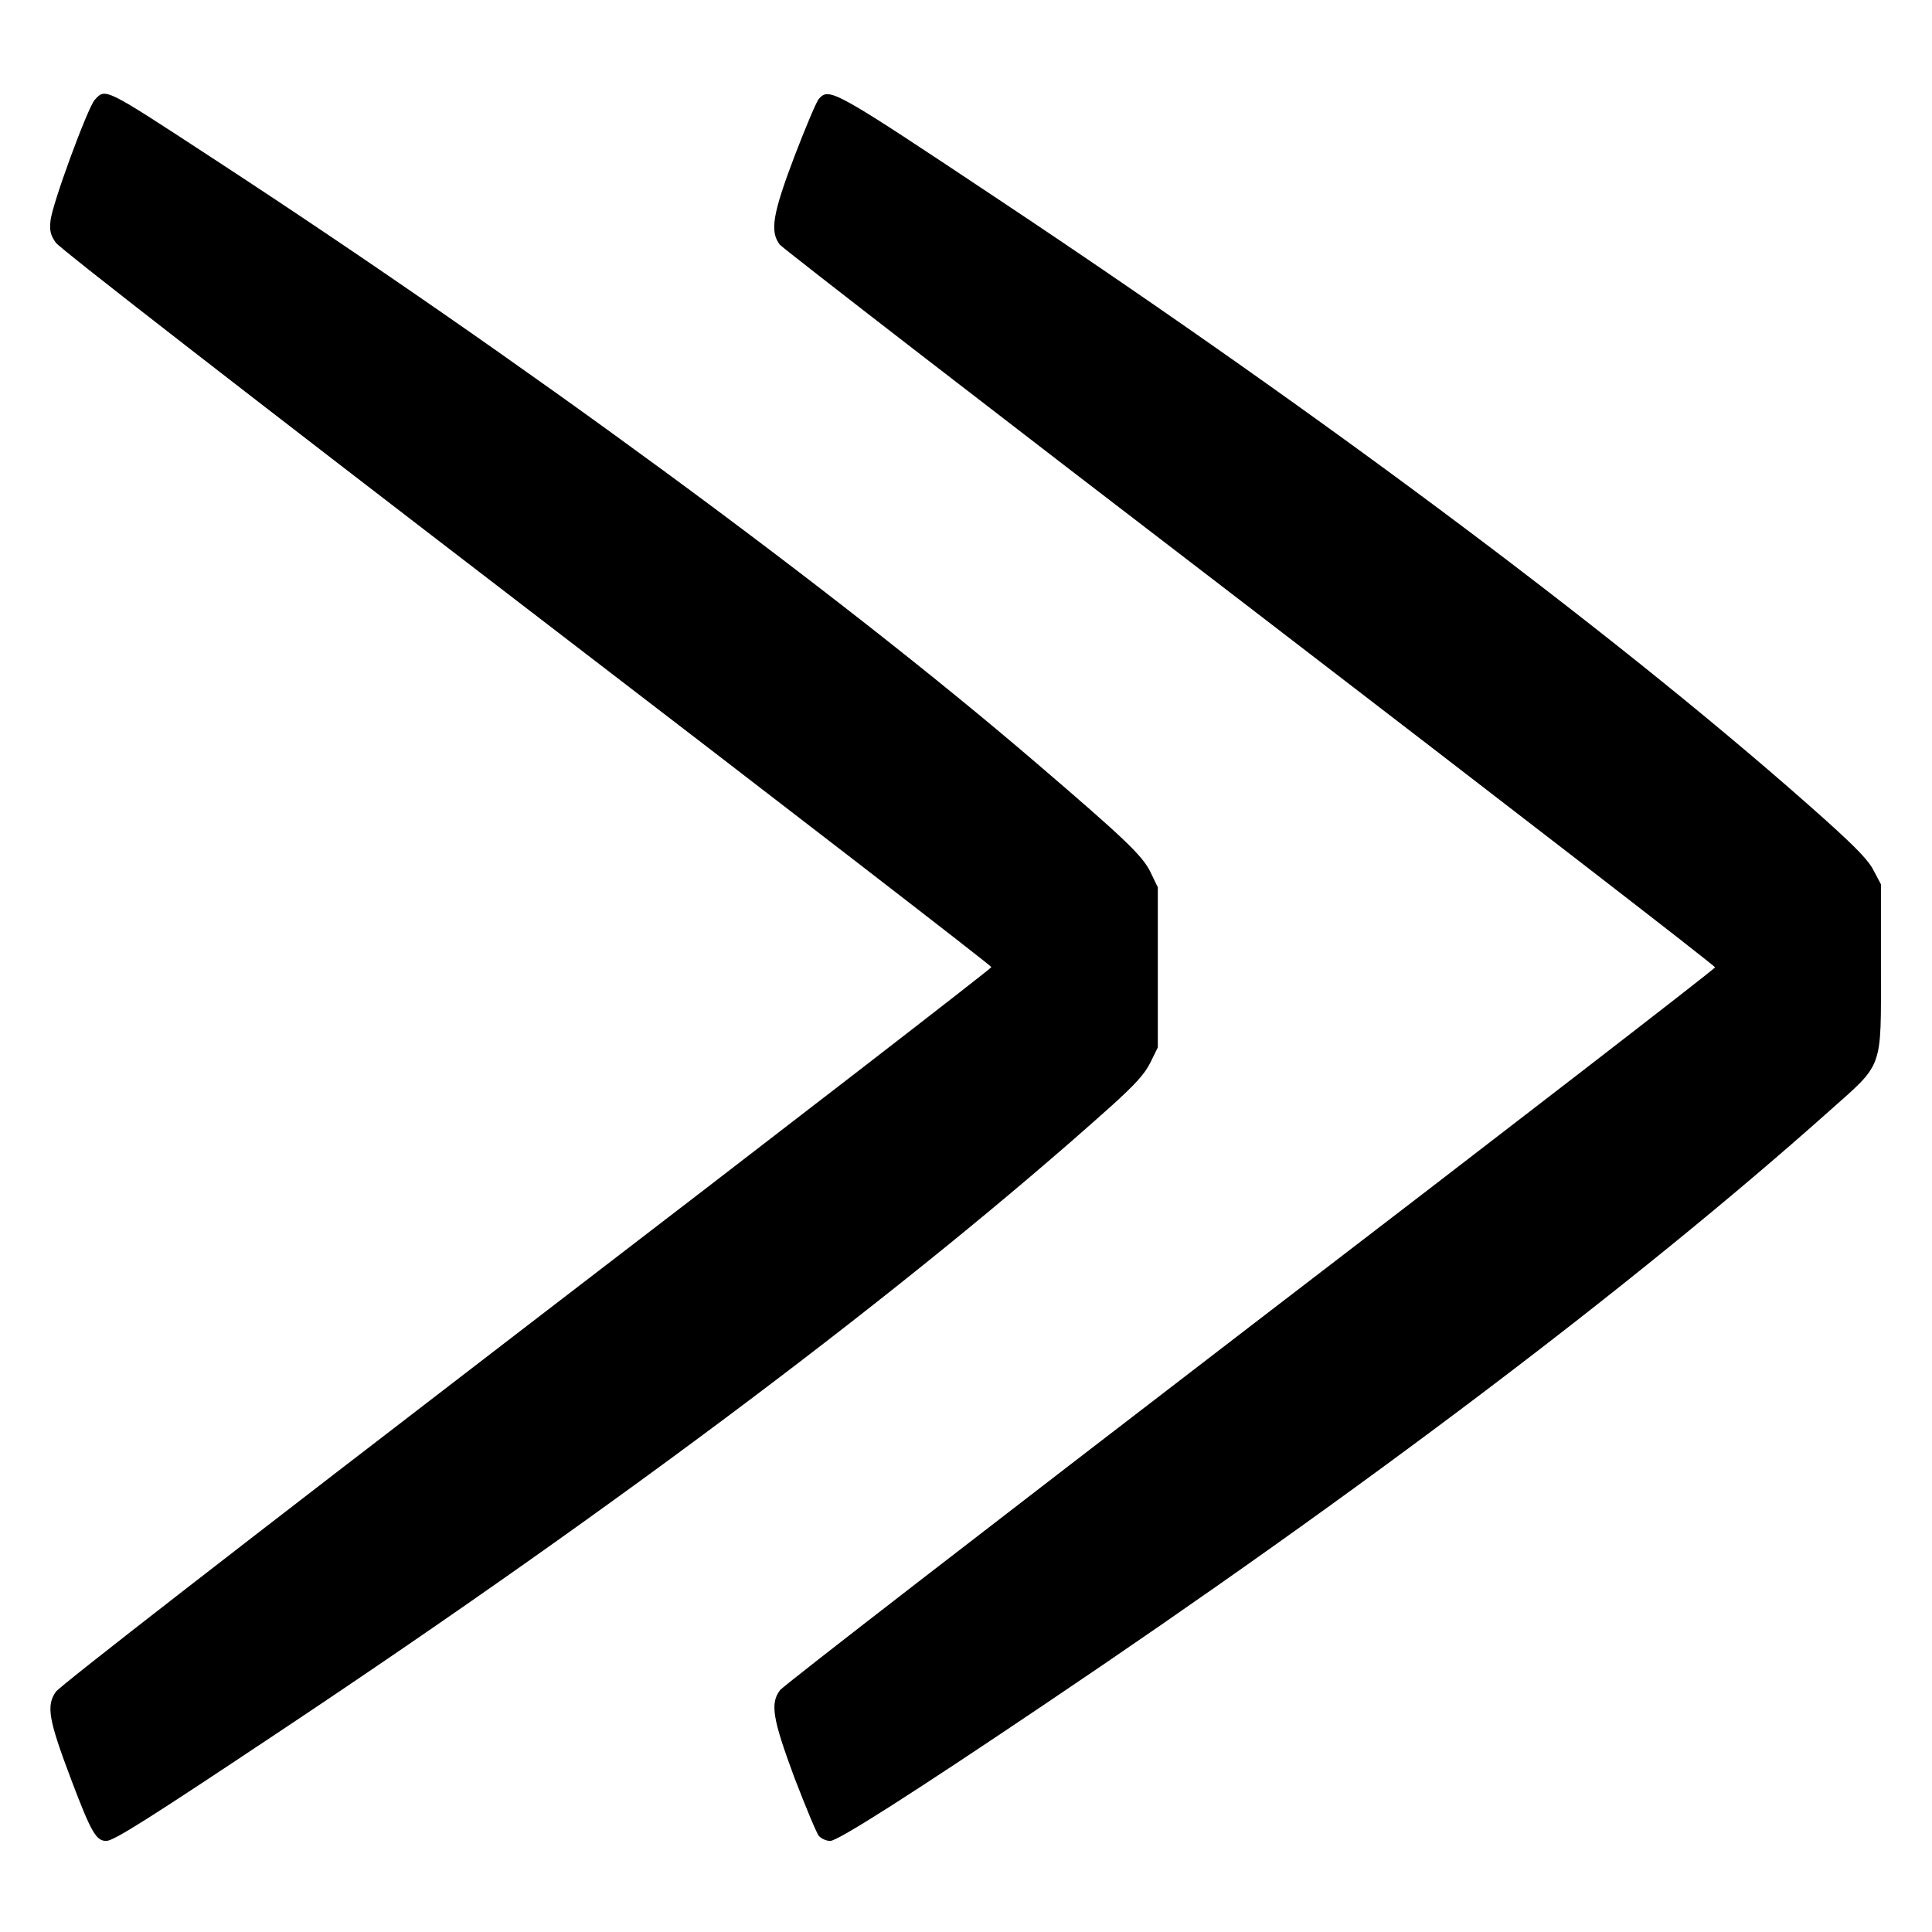
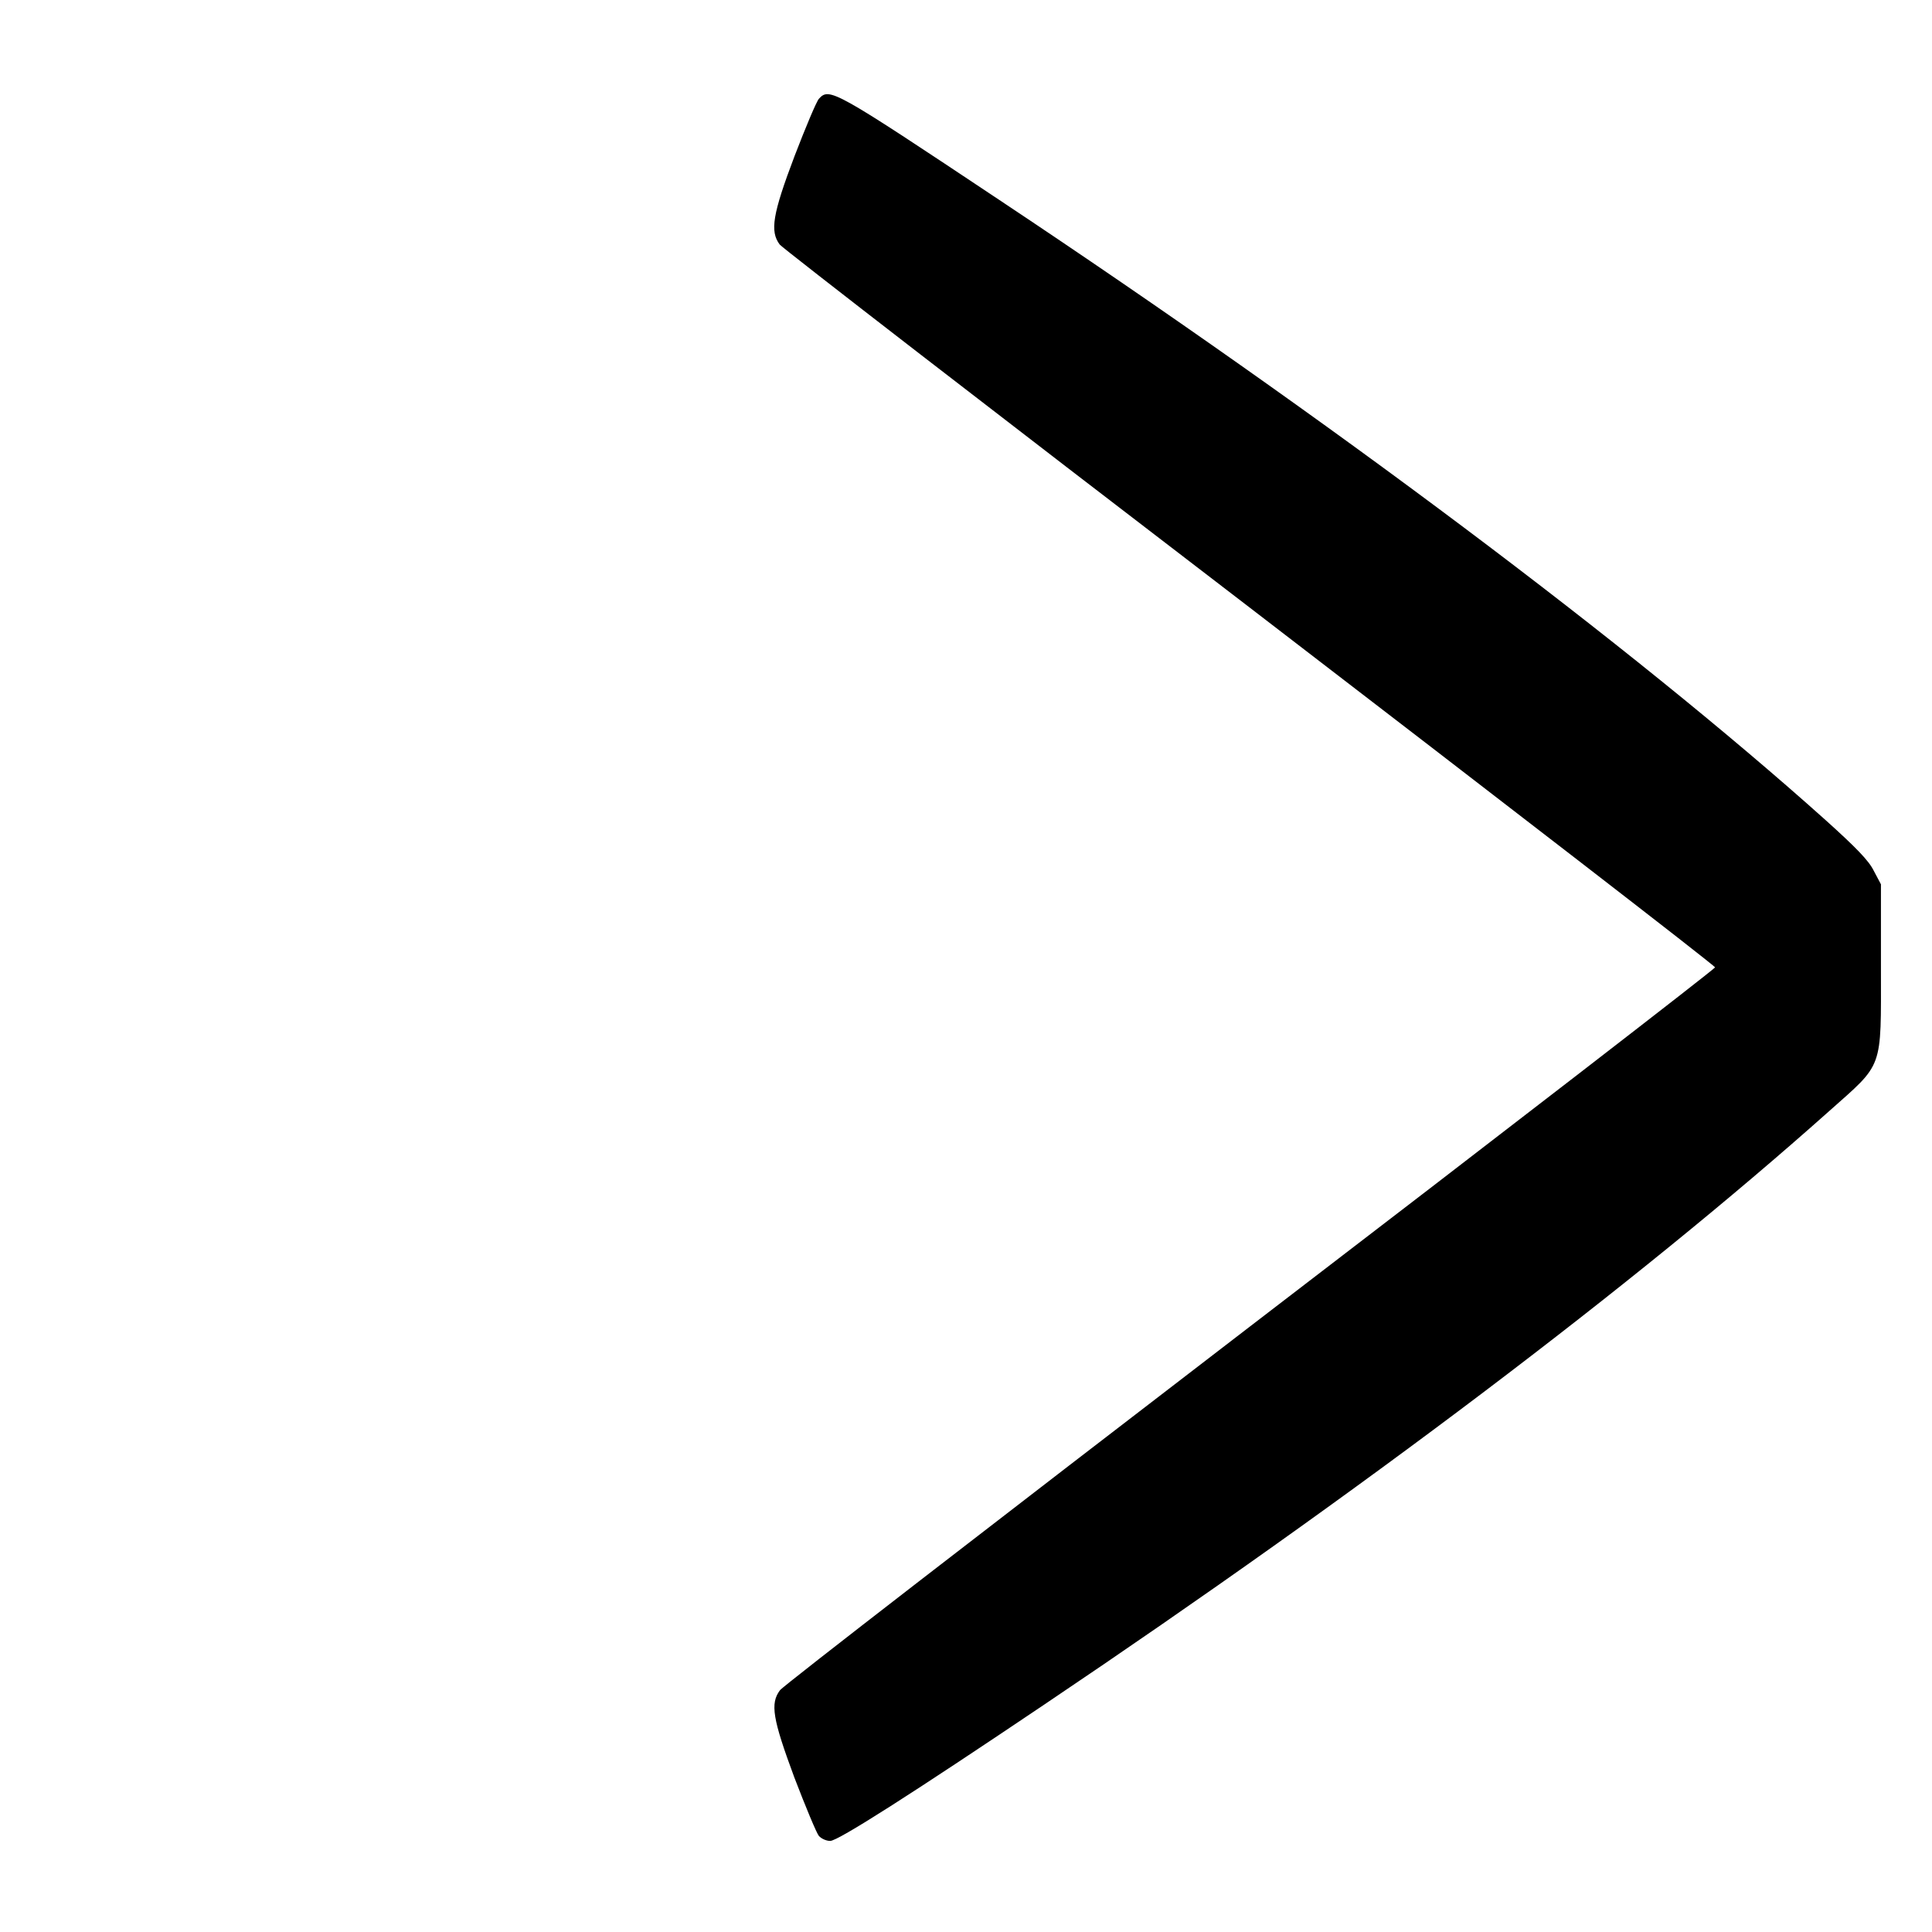
<svg xmlns="http://www.w3.org/2000/svg" version="1.0" width="700pt" height="700pt" viewBox="0 0 700 700" preserveAspectRatio="xMidYMid meet">
  <g transform="translate(0,700) scale(0.1,-0.1)" fill="#000000" stroke="none">
-     <path d="M343 6638 c-26 -30 -155 -380 -160 -438 -4 -35 0 -52 19 -79 14 -21 701 -554 1706 -1325 926 -710 1684 -1295 1684 -1300 0 -5 -757 -590 -1683 -1300 -1034 -794 -1692 -1304 -1707 -1326 -35 -51 -26 -101 56 -318 72 -190 90 -222 127 -222 27 0 149 77 635 401 1224 815 2280 1610 3008 2263 85 77 119 114 140 156 l27 55 0 290 0 290 -27 56 c-29 59 -93 120 -408 390 -730 627 -1887 1476 -2990 2196 -396 259 -387 254 -427 211z" />
    <path d="M2967 6642 c-9 -10 -48 -103 -88 -207 -80 -211 -90 -273 -54 -321 11 -14 778 -607 1705 -1317 926 -711 1684 -1296 1684 -1302 0 -5 -758 -591 -1685 -1301 -926 -711 -1693 -1303 -1703 -1318 -36 -48 -27 -103 52 -316 41 -107 81 -203 89 -212 9 -10 27 -18 41 -18 28 0 293 169 777 495 1149 773 2141 1524 2841 2148 200 178 189 147 189 522 l0 301 -26 49 c-18 37 -65 85 -175 184 -702 629 -1799 1452 -2994 2247 -599 399 -615 408 -653 366z" />
  </g>
</svg>